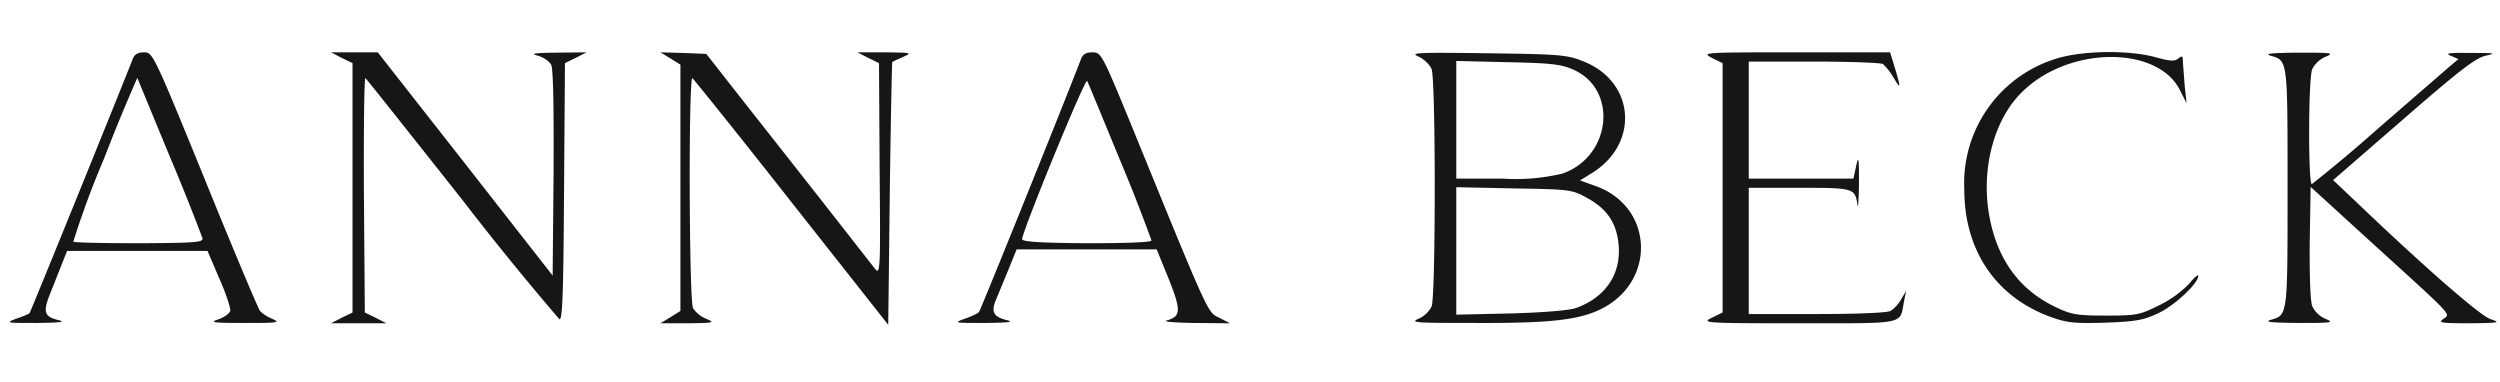
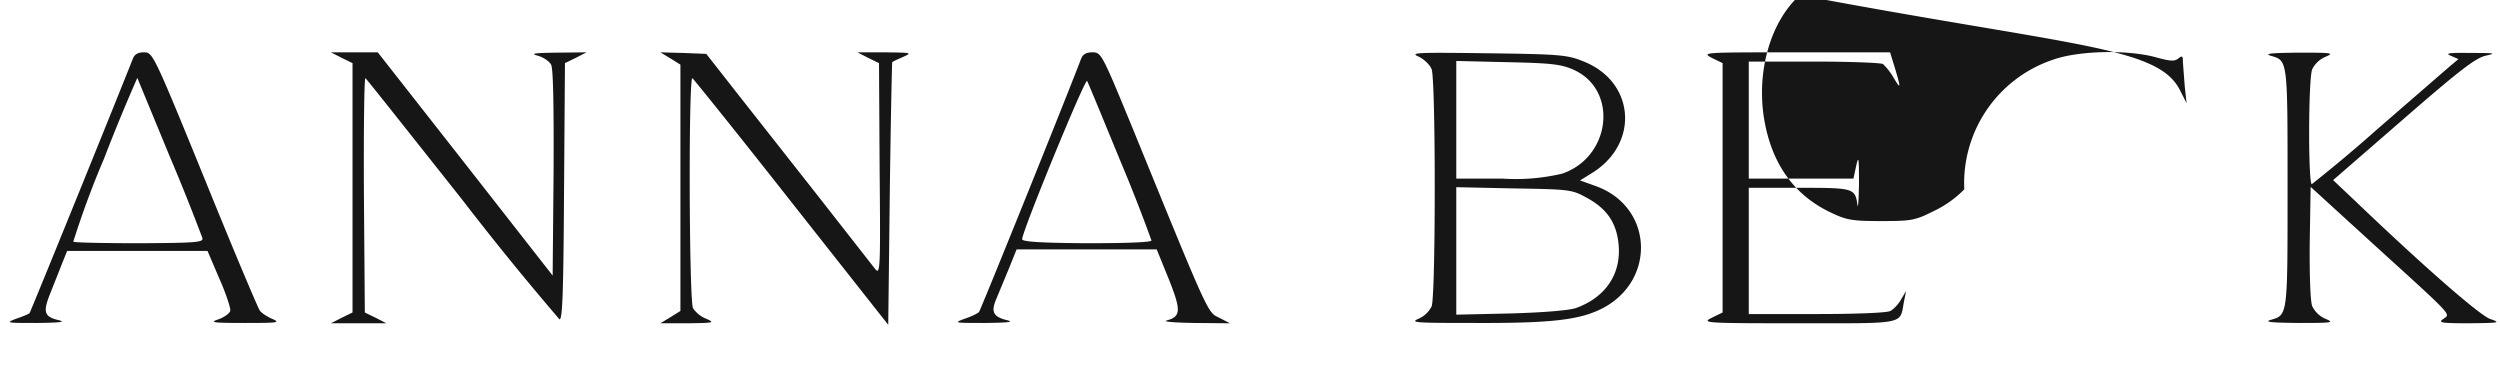
<svg xmlns="http://www.w3.org/2000/svg" viewBox="0 0 812 124">
-   <path fill="#161616" d="M43.1 19.2c-5.8 14.7-33.2 82.2-33.5 82.5-.3.3-2.2 1.1-4.3 1.8-3.6 1.4-3.3 1.4 6.7 1.4 7.5-.1 9.5-.3 7.1-.9-4.7-1.1-5.2-2.6-2.9-8.4L20 86l1.8-4.5h45.6l3.8 8.9c2.2 4.9 3.7 9.6 3.6 10.5-.2.9-1.9 2.1-3.8 2.8-3.1 1-2.1 1.2 8.5 1.2 10.7 0 11.7-.1 9-1.3-1.7-.7-3.5-1.9-4.1-2.7-.6-.8-8.7-20-17.9-42.7C49.9 17.5 49.6 17 46.8 17c-2 0-3.1.6-3.7 2.2zM55 50.5a696.4 696.4 0 0 1 10.7 26.7c.5 1.5-1.3 1.7-20.4 1.8-11.5 0-21.2-.2-21.5-.5a294 294 0 0 1 10-27 595.4 595.4 0 0 1 10.8-26.2L55 50.5zm56-31.7 3.5 1.7v81l-3.5 1.7-3.5 1.8h18l-3.5-1.8-3.5-1.7-.3-38.4c-.1-21.2.1-38.1.5-37.7.5.4 14.5 18.1 31.3 39.3a962 962 0 0 0 31.7 39c1 .4 1.3-8.6 1.5-41.4l.3-41.8 3.5-1.7 3.5-1.8-9.5.1c-7.6.1-8.9.3-6.3 1 1.8.5 3.7 1.8 4.3 2.9.7 1.2.9 13.6.8 35.2l-.3 33.3-28.4-36.3L122.7 17h-15.2l3.5 1.8zm106.8.2 3.2 2v80l-3.2 2-3.3 2h9c8.5-.1 8.8-.2 5.8-1.5a9.2 9.2 0 0 1-4.2-3.4c-1.3-2.4-1.5-75.5-.2-74.7.4.3 15 18.4 32.2 40.3l31.4 39.8.5-42.5c.3-23.4.7-42.6.8-42.8.1-.2 1.7-.9 3.5-1.7 3.1-1.4 2.8-1.4-5.8-1.5h-9l3.5 1.8 3.5 1.7.2 34.5c.3 32.9.2 34.4-1.5 32.3l-18.4-23.5L239.2 30l-9.8-12.5-7.5-.3-7.4-.2 3.3 2zm133.3.2c-6.1 15.9-32.6 81.5-33.1 82.1-.4.5-2.5 1.5-4.6 2.2-3.8 1.4-3.5 1.4 6.6 1.4 7.5-.1 9.5-.3 7.1-.9-4.5-1.1-5.3-2.7-3.5-6.9l4.1-9.9 2.5-6.2h45.5l3.9 9.6c4.1 10.3 4 12.2-.7 13.5-1.3.4 2.8.7 9.1.8l11.5.1-3.5-1.8c-3.8-1.9-2.9.3-27.9-61C357.9 17.4 357.7 17 354.8 17c-2 0-3.1.6-3.7 2.2zm12.8 33.1A539.7 539.7 0 0 1 374 78.1c0 .6-8.1.9-21 .9-15.3-.1-21-.5-21-1.3 0-2.6 20.5-52.5 21.1-51.4.4.7 5.2 12.4 10.8 26zm96.9-33.9c1.7.8 3.7 2.7 4.2 4.1.6 1.6 1 17.2 1 38.5s-.4 36.9-1 38.5a8.6 8.6 0 0 1-4.2 4c-3 1.3-1.2 1.4 18.2 1.4 23.6.1 32.9-.9 39.9-4 19.1-8.4 18.7-33.6-.7-40.5l-5-1.8 4.2-2.6c15.2-9.7 13.5-29.6-3.2-36.1-5.2-2.1-7.7-2.3-31.2-2.6-23.1-.3-25.2-.2-22.2 1.1zm50.4 4.3c14.5 6.6 12 28.3-3.8 33.7a65.7 65.7 0 0 1-19.6 1.6H473V19.8l16.8.4c14.3.3 17.4.7 21.4 2.5zm4.3 41.6c6.4 3.5 9.5 8 10.2 14.9 1 9.6-4.1 17.3-13.7 20.8-2.1.8-10.5 1.5-21.2 1.8l-17.8.4V60.8l18.8.4c18.3.3 18.8.4 23.7 3.1zM556 18.8l3.5 1.7v81l-3.5 1.7c-3.4 1.7-2.6 1.8 28.2 1.8 35.3 0 32.8.5 34.2-7l.7-3.5-1.6 2.7c-.8 1.5-2.4 3.2-3.5 3.8-1.1.6-10.8 1-23.9 1H568V61h16.4c17.7 0 18.1.1 18.9 5.5.2 1.6.4-1.3.5-6.5 0-9.5-.1-10-1.2-4.8L602 58h-34V20h21.3c11.6 0 21.7.4 22.3.8a20 20 0 0 1 3.3 4.2c2.5 4.2 2.6 3.9.6-2.8l-1.6-5.2h-30.7c-29.9 0-30.6 0-27.2 1.8zm110.8.6A42.3 42.3 0 0 0 638 61.5c0 20 10.4 35.2 28.5 41.6 5.1 1.8 7.7 2 17.5 1.7 10.1-.4 12.2-.8 17.3-3.2 5.4-2.7 12.7-9.6 12.7-12 0-.6-1.4.6-3 2.6a34.9 34.9 0 0 1-9.8 7c-6.2 3.1-7.3 3.3-17.2 3.3-9.3 0-11.2-.3-16.2-2.7-12.4-5.8-19.8-16.5-22-31.7-2.1-15.1 2.5-30.6 11.8-39C672.8 15 700.5 15 707.9 29l2.3 4.5-.6-5.5-.6-7.9c0-2-.2-2.1-1.5-1.1-1.2 1-2.6.9-7.3-.4-9.1-2.5-25-2.2-33.4.8zm70.7-1.3c5.6 1.6 5.5 1.1 5.5 42.9s.1 41.3-5.5 42.9c-2.2.7.3.9 9 1 11.2 0 11.8-.1 8.7-1.4a8.4 8.4 0 0 1-4.2-4.1c-.6-1.5-.9-10.2-.8-20.7l.3-18L770 78.5c27.6 25.1 25.9 23.3 23.6 25.1-1.8 1.2-.9 1.4 8.5 1.4 9.9-.1 10.2-.2 6.7-1.4-3.4-1.2-21.2-16.7-43.6-38.1l-7.4-7 22.7-19.7c18.4-16 23.5-19.9 26.8-20.7 3.7-.8 3.1-.9-4.8-.9-7-.1-8.5.1-6.5.9l2.5 1.1-3.1 2.6L772.1 42a488 488 0 0 1-21.2 17.8c-1.2.5-1.2-33.9.1-37.3a8.6 8.6 0 0 1 4.2-4c3.1-1.3 2.5-1.4-8.7-1.4-8.7.1-11.2.3-9 1z" />
+   <path fill="#161616" d="M43.1 19.2c-5.8 14.7-33.2 82.2-33.5 82.5-.3.3-2.2 1.1-4.3 1.8-3.6 1.4-3.3 1.4 6.7 1.4 7.5-.1 9.5-.3 7.1-.9-4.7-1.1-5.2-2.6-2.9-8.4L20 86l1.8-4.5h45.6l3.8 8.9c2.2 4.9 3.7 9.6 3.6 10.5-.2.9-1.9 2.1-3.8 2.8-3.1 1-2.1 1.2 8.5 1.2 10.7 0 11.7-.1 9-1.3-1.7-.7-3.5-1.9-4.1-2.7-.6-.8-8.7-20-17.9-42.7C49.9 17.5 49.6 17 46.8 17c-2 0-3.1.6-3.7 2.2zM55 50.5a696.4 696.4 0 0 1 10.7 26.7c.5 1.5-1.3 1.7-20.4 1.8-11.5 0-21.2-.2-21.5-.5a294 294 0 0 1 10-27 595.4 595.4 0 0 1 10.8-26.2L55 50.5zm56-31.7 3.5 1.7v81l-3.5 1.7-3.5 1.8h18l-3.5-1.8-3.5-1.7-.3-38.4c-.1-21.2.1-38.1.5-37.7.5.4 14.5 18.1 31.3 39.3a962 962 0 0 0 31.7 39c1 .4 1.3-8.6 1.5-41.4l.3-41.8 3.5-1.7 3.5-1.8-9.5.1c-7.6.1-8.9.3-6.3 1 1.8.5 3.7 1.8 4.3 2.9.7 1.2.9 13.6.8 35.2l-.3 33.3-28.4-36.3L122.7 17h-15.2l3.5 1.8zm106.8.2 3.2 2v80l-3.2 2-3.3 2h9c8.5-.1 8.8-.2 5.8-1.5a9.2 9.2 0 0 1-4.2-3.4c-1.3-2.4-1.5-75.5-.2-74.7.4.3 15 18.4 32.2 40.3l31.4 39.8.5-42.5c.3-23.4.7-42.6.8-42.8.1-.2 1.7-.9 3.5-1.7 3.1-1.4 2.8-1.4-5.8-1.5h-9l3.5 1.8 3.5 1.7.2 34.5c.3 32.9.2 34.4-1.5 32.3l-18.4-23.5L239.2 30l-9.8-12.5-7.5-.3-7.4-.2 3.3 2zm133.3.2c-6.1 15.9-32.6 81.5-33.1 82.1-.4.5-2.5 1.5-4.6 2.2-3.8 1.4-3.5 1.4 6.6 1.4 7.5-.1 9.5-.3 7.1-.9-4.5-1.1-5.3-2.7-3.5-6.9l4.1-9.9 2.5-6.2h45.5l3.9 9.6c4.1 10.3 4 12.2-.7 13.5-1.3.4 2.8.7 9.1.8l11.5.1-3.5-1.8c-3.8-1.9-2.9.3-27.9-61C357.9 17.4 357.7 17 354.8 17c-2 0-3.1.6-3.7 2.2zm12.8 33.1A539.7 539.7 0 0 1 374 78.1c0 .6-8.1.9-21 .9-15.3-.1-21-.5-21-1.3 0-2.6 20.5-52.5 21.1-51.4.4.7 5.2 12.4 10.8 26zm96.9-33.9c1.7.8 3.7 2.7 4.2 4.1.6 1.6 1 17.2 1 38.5s-.4 36.9-1 38.5a8.6 8.6 0 0 1-4.2 4c-3 1.3-1.2 1.4 18.2 1.4 23.6.1 32.9-.9 39.9-4 19.1-8.4 18.7-33.6-.7-40.5l-5-1.8 4.2-2.6c15.2-9.7 13.5-29.6-3.2-36.1-5.2-2.1-7.7-2.3-31.2-2.6-23.1-.3-25.2-.2-22.2 1.1zm50.4 4.3c14.5 6.6 12 28.3-3.8 33.7a65.7 65.7 0 0 1-19.6 1.6H473V19.8l16.8.4c14.3.3 17.4.7 21.4 2.5zm4.3 41.6c6.4 3.5 9.5 8 10.2 14.9 1 9.6-4.1 17.3-13.7 20.8-2.1.8-10.5 1.5-21.2 1.8l-17.8.4V60.8l18.8.4c18.3.3 18.8.4 23.7 3.1zM556 18.8l3.5 1.7v81l-3.5 1.7c-3.4 1.7-2.6 1.8 28.2 1.8 35.3 0 32.8.5 34.2-7l.7-3.5-1.6 2.7c-.8 1.5-2.4 3.2-3.5 3.8-1.1.6-10.8 1-23.9 1H568V61h16.4c17.7 0 18.1.1 18.9 5.5.2 1.6.4-1.3.5-6.5 0-9.5-.1-10-1.2-4.8L602 58h-34V20h21.3c11.6 0 21.7.4 22.3.8a20 20 0 0 1 3.3 4.2c2.5 4.2 2.6 3.9.6-2.8l-1.6-5.2h-30.7c-29.9 0-30.6 0-27.2 1.8zm110.8.6A42.3 42.3 0 0 0 638 61.5a34.9 34.9 0 0 1-9.8 7c-6.2 3.1-7.3 3.3-17.2 3.3-9.3 0-11.2-.3-16.2-2.7-12.4-5.8-19.8-16.5-22-31.7-2.1-15.1 2.5-30.6 11.8-39C672.8 15 700.5 15 707.9 29l2.3 4.5-.6-5.5-.6-7.9c0-2-.2-2.1-1.5-1.1-1.2 1-2.6.9-7.3-.4-9.1-2.5-25-2.2-33.4.8zm70.7-1.3c5.6 1.6 5.5 1.1 5.5 42.9s.1 41.3-5.5 42.9c-2.2.7.3.9 9 1 11.2 0 11.8-.1 8.7-1.4a8.4 8.4 0 0 1-4.2-4.1c-.6-1.5-.9-10.2-.8-20.7l.3-18L770 78.5c27.6 25.1 25.9 23.3 23.6 25.1-1.8 1.2-.9 1.4 8.5 1.4 9.9-.1 10.2-.2 6.7-1.4-3.4-1.2-21.2-16.7-43.6-38.1l-7.4-7 22.7-19.7c18.4-16 23.5-19.9 26.8-20.7 3.7-.8 3.1-.9-4.8-.9-7-.1-8.5.1-6.5.9l2.5 1.1-3.1 2.6L772.1 42a488 488 0 0 1-21.2 17.8c-1.2.5-1.2-33.9.1-37.3a8.6 8.6 0 0 1 4.2-4c3.1-1.3 2.5-1.4-8.7-1.4-8.7.1-11.2.3-9 1z" />
</svg>